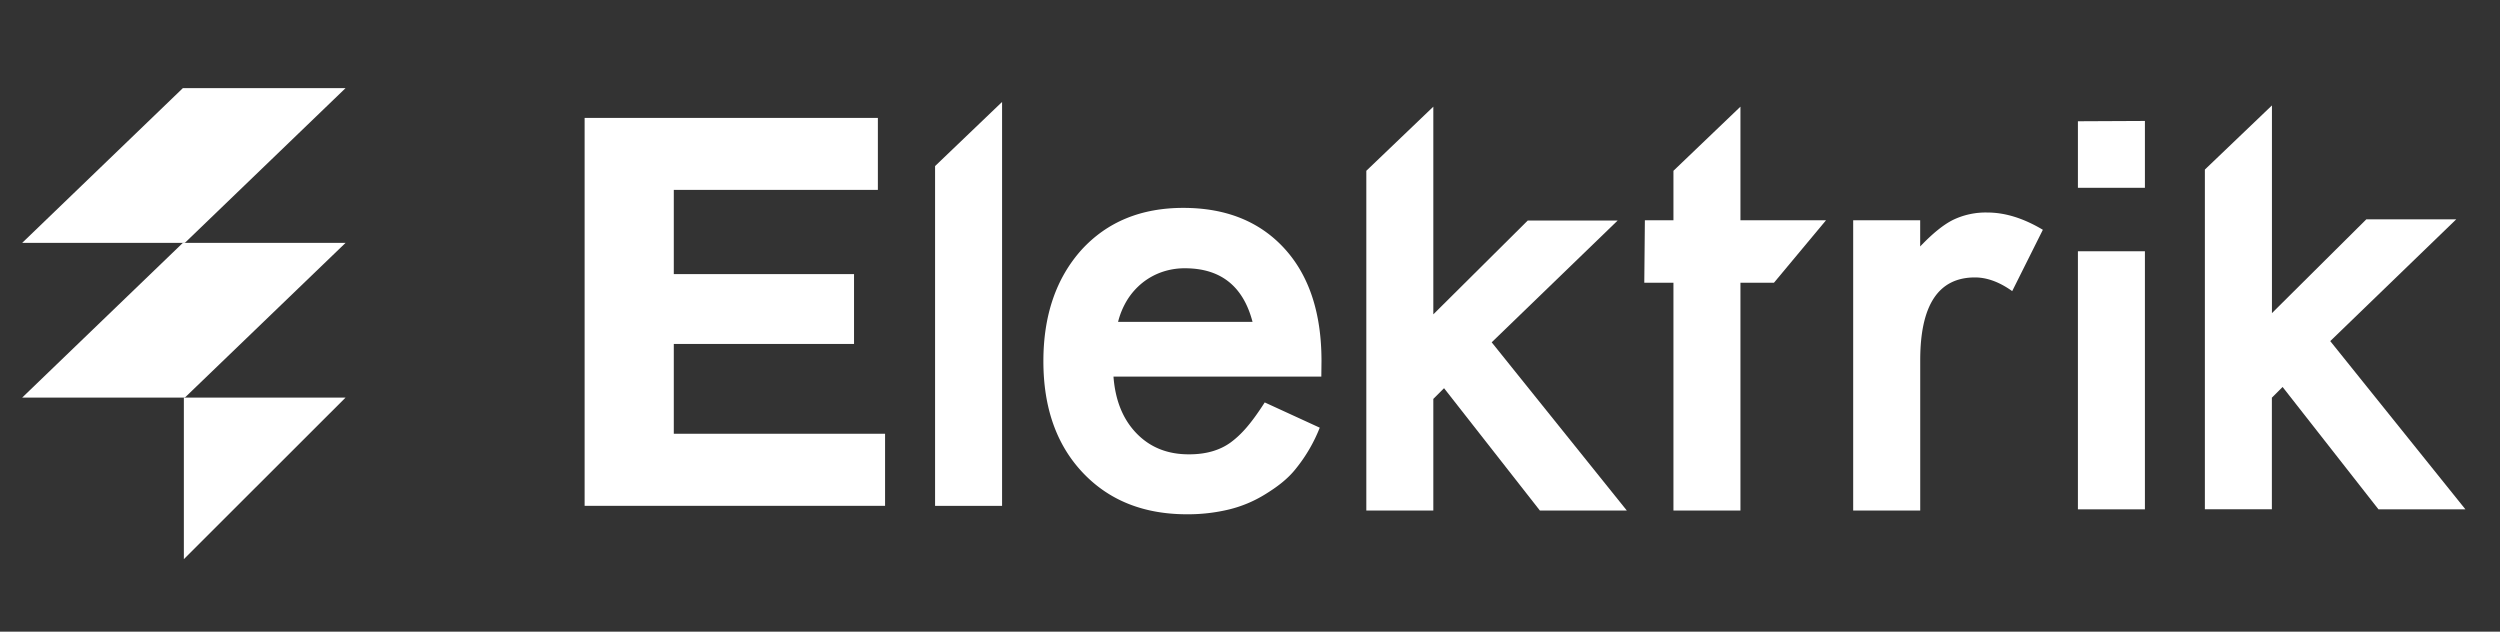
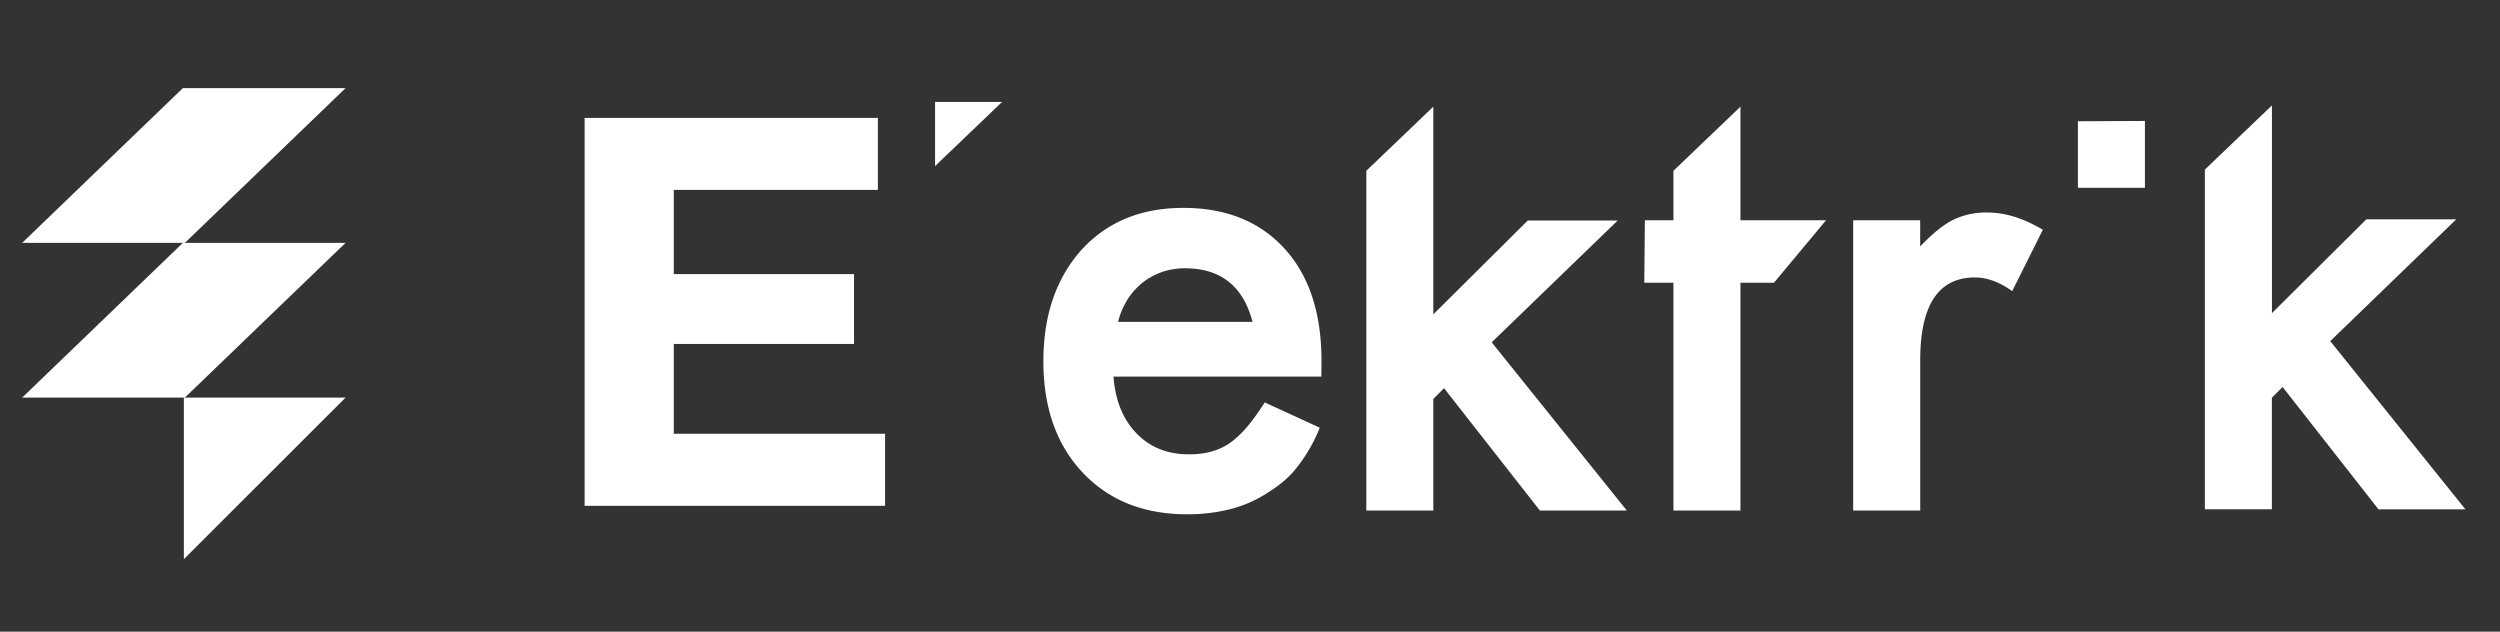
<svg xmlns="http://www.w3.org/2000/svg" id="f3b4c734-1380-4270-8a93-3c9aeb2544be" data-name="Layer 1" viewBox="0 0 1187.31 300">
  <rect x="0" y="0" width="1187.31" height="300" fill="#333333" stroke="none" />
  <path d="M87.32,188.83v76.72l76.79-76.72H87.32Z" style="fill:#fff" />
-   <path d="M475.91,48.41V240.24H444.09V78.87Z" style="fill:#fff" />
+   <path d="M475.91,48.41H444.09V78.87Z" style="fill:#fff" />
  <path d="M627.53,178.87H528.82q1.27,17,11,27t25,9.9q11.88,0,19.66-5.65c5.09-3.77,9.66-8.85,16.17-19l26.13,12a74,74,0,0,1-11.19,19.27c-4.2,5.39-9.57,9.19-14.85,12.44a59.07,59.07,0,0,1-17.11,7.14,83.19,83.19,0,0,1-19.94,2.27q-30.82,0-49.49-19.8t-18.67-52.89q0-32.65,18.1-52.89,18.25-19.94,48.37-19.93,30.41,0,48.08,19.37,17.52,19.23,17.53,53.31Zm-32.67-26q-6.65-25.45-32.1-25.46a32.88,32.88,0,0,0-10.88,1.77,31.26,31.26,0,0,0-9.27,5.09,32.39,32.39,0,0,0-7.14,8A36.93,36.93,0,0,0,531,152.85Z" style="fill:#fff" />
  <path d="M680.72,50.66v98.63l44.83-44.54h42.7l-59.81,57.83,64.19,79.9H731.34l-45.53-58.12-5.09,5.09v53H648.9V81.11Z" style="fill:#fff" />
  <path d="M826.58,134.29V242.48H794.76V134.29H780.91l.28-29.69h13.57V81.11l31.82-30.45V104.6h40.65l-24.75,29.69Z" style="fill:#fff" />
  <path d="M880.12,104.6h31.82v12.45q8.76-9.19,15.55-12.59a35.78,35.78,0,0,1,16.41-3.53q12.58,0,26.3,8.2l-14.56,29.13q-9.06-6.49-17.68-6.5-26,0-26,39.31v71.41H880.12Z" style="fill:#fff" />
-   <path d="M1018.67,119.33V241.9H986.85V119.33Z" style="fill:#fff" />
  <path d="M1079,50.07v98.64l44.83-44.55h42.7L1106.69,162l64.2,79.9H1129.6l-45.54-58.12-5.09,5.09v53h-31.82V80.53Z" style="fill:#fff" />
  <polygon points="164.11 115.35 87.79 188.83 10.53 188.83 86.84 115.35 164.11 115.35" style="fill:#fff" />
  <polygon points="164.11 41.86 87.79 115.35 10.53 115.35 86.84 41.86 164.11 41.86" style="fill:#fff" />
  <path d="M1018.67,89.18V57.44l-31.82.15V89.18h31.82Z" style="fill:#fff" />
  <path d="M420.34,206v34.23H277.65V56H416.92V90.18H320v40H405.6v33.17H320V206Z" style="fill:#fff" />
</svg>